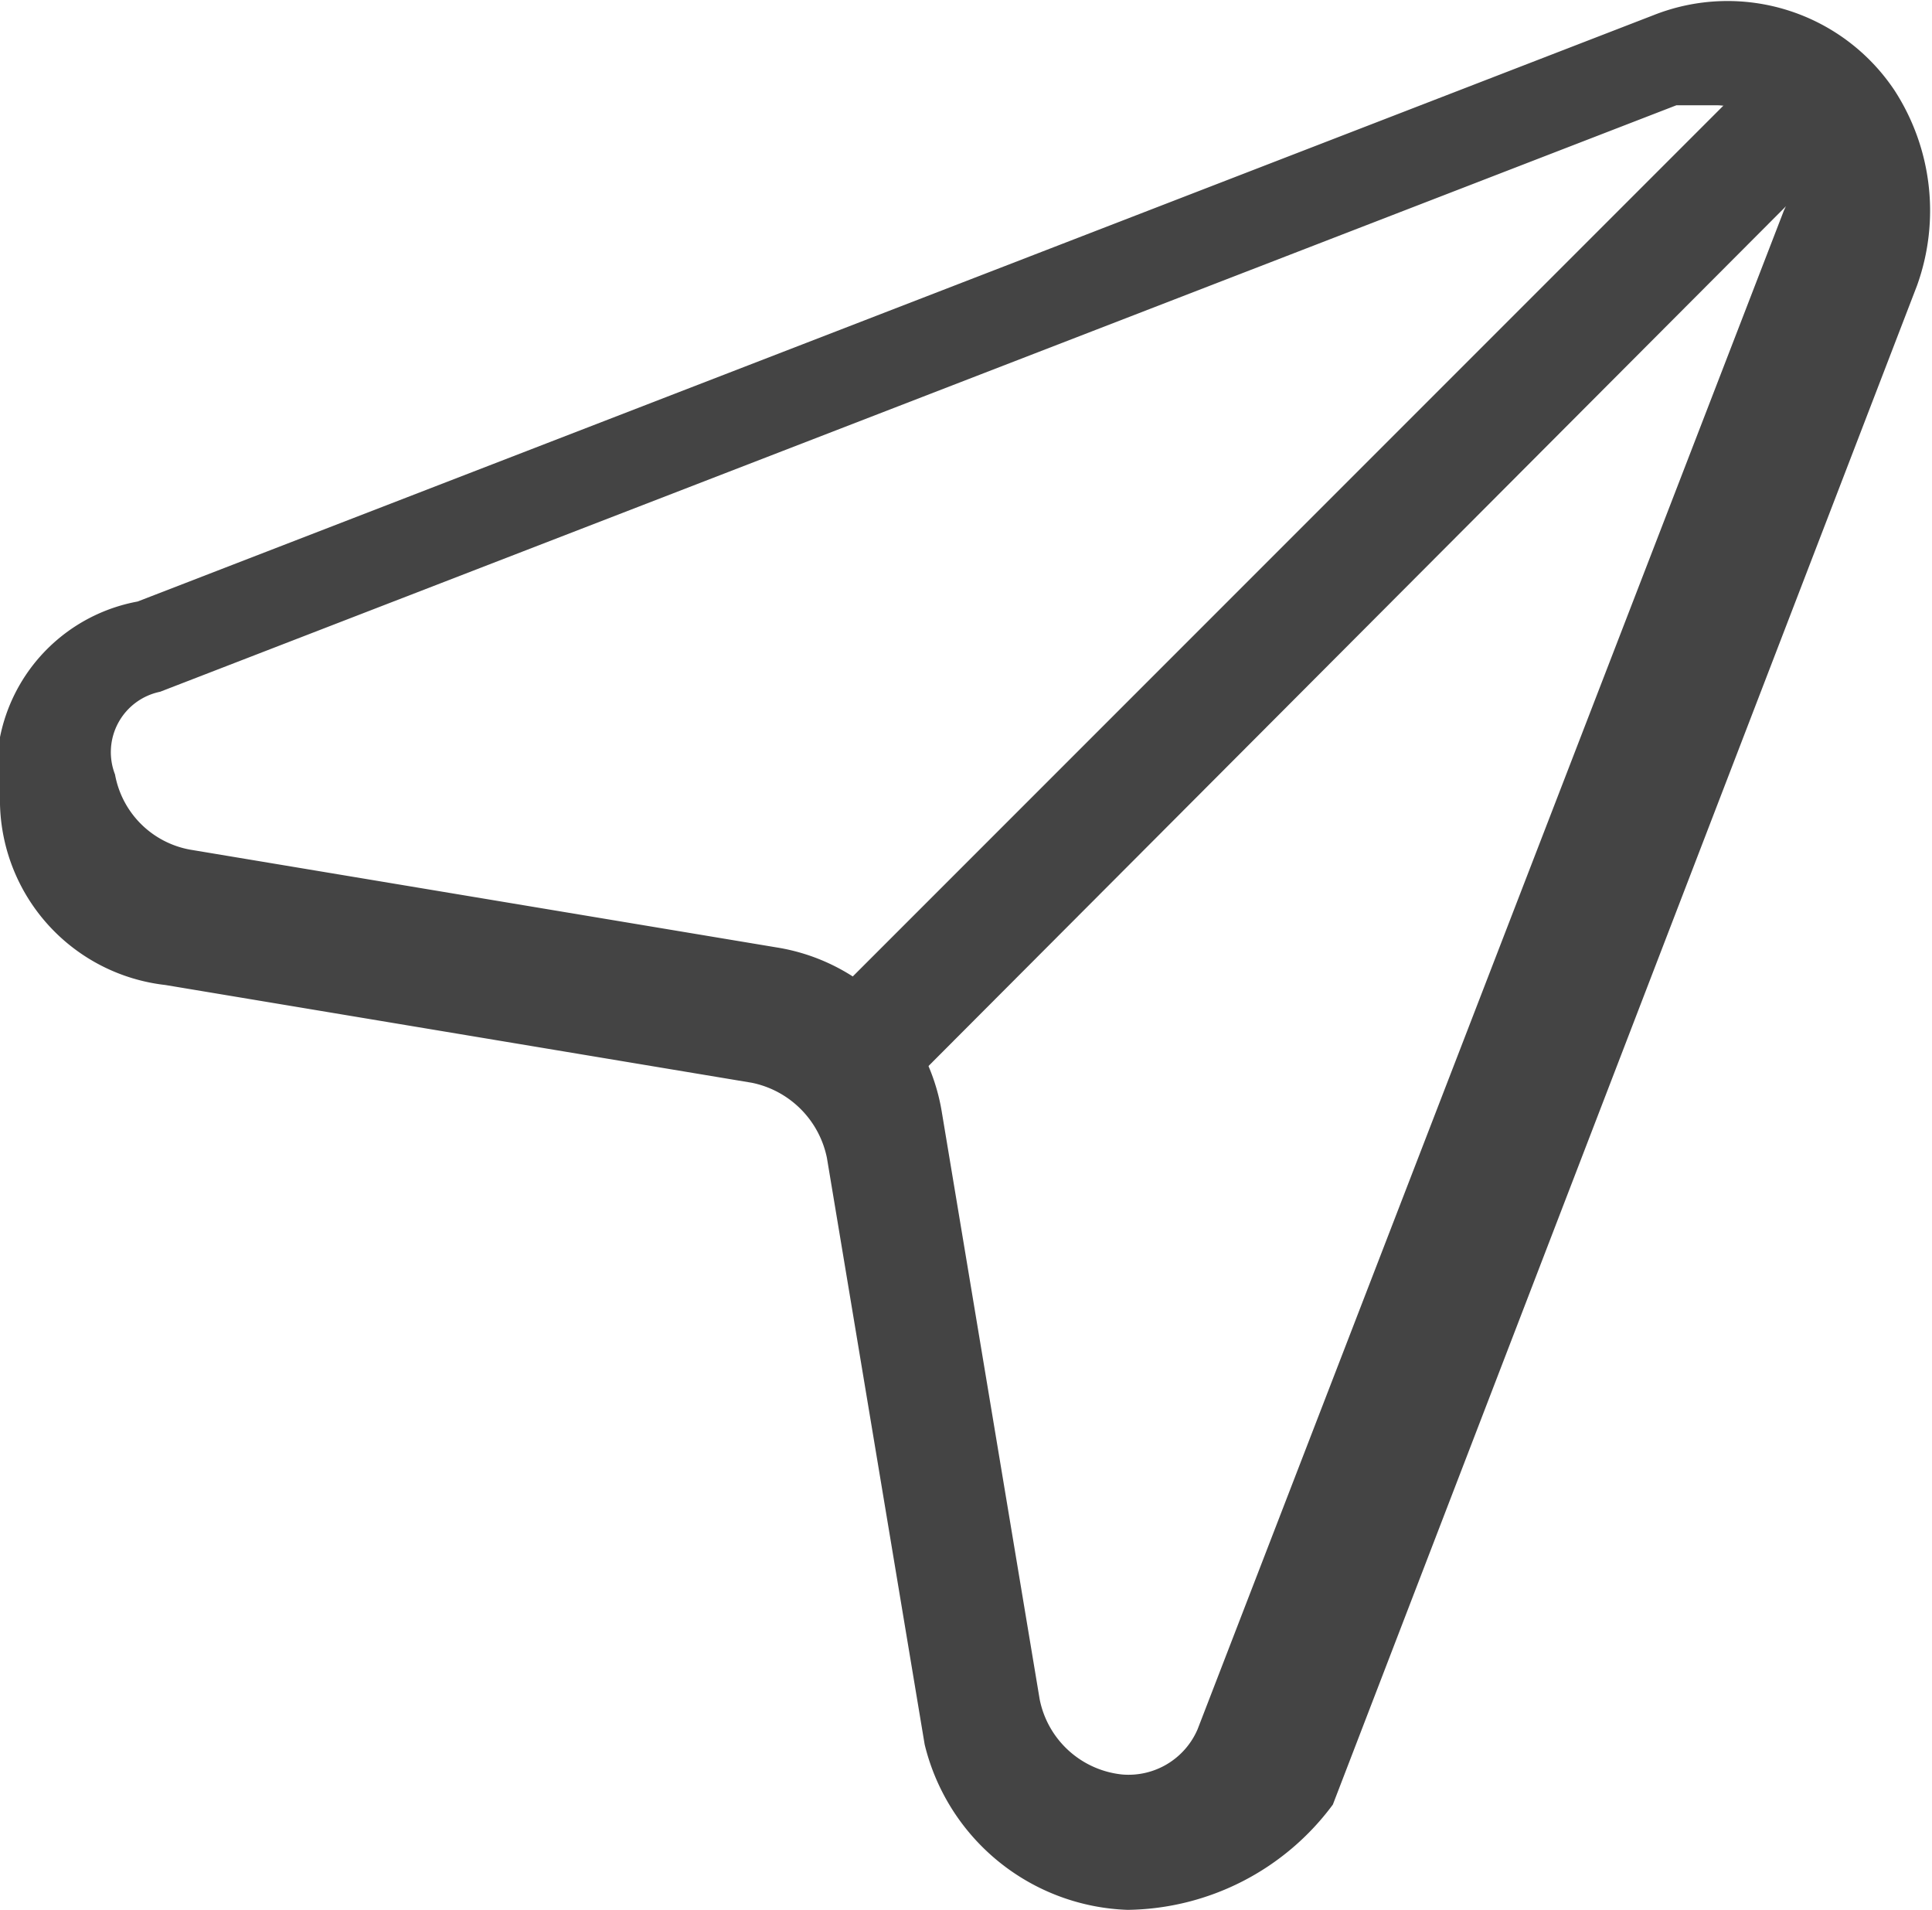
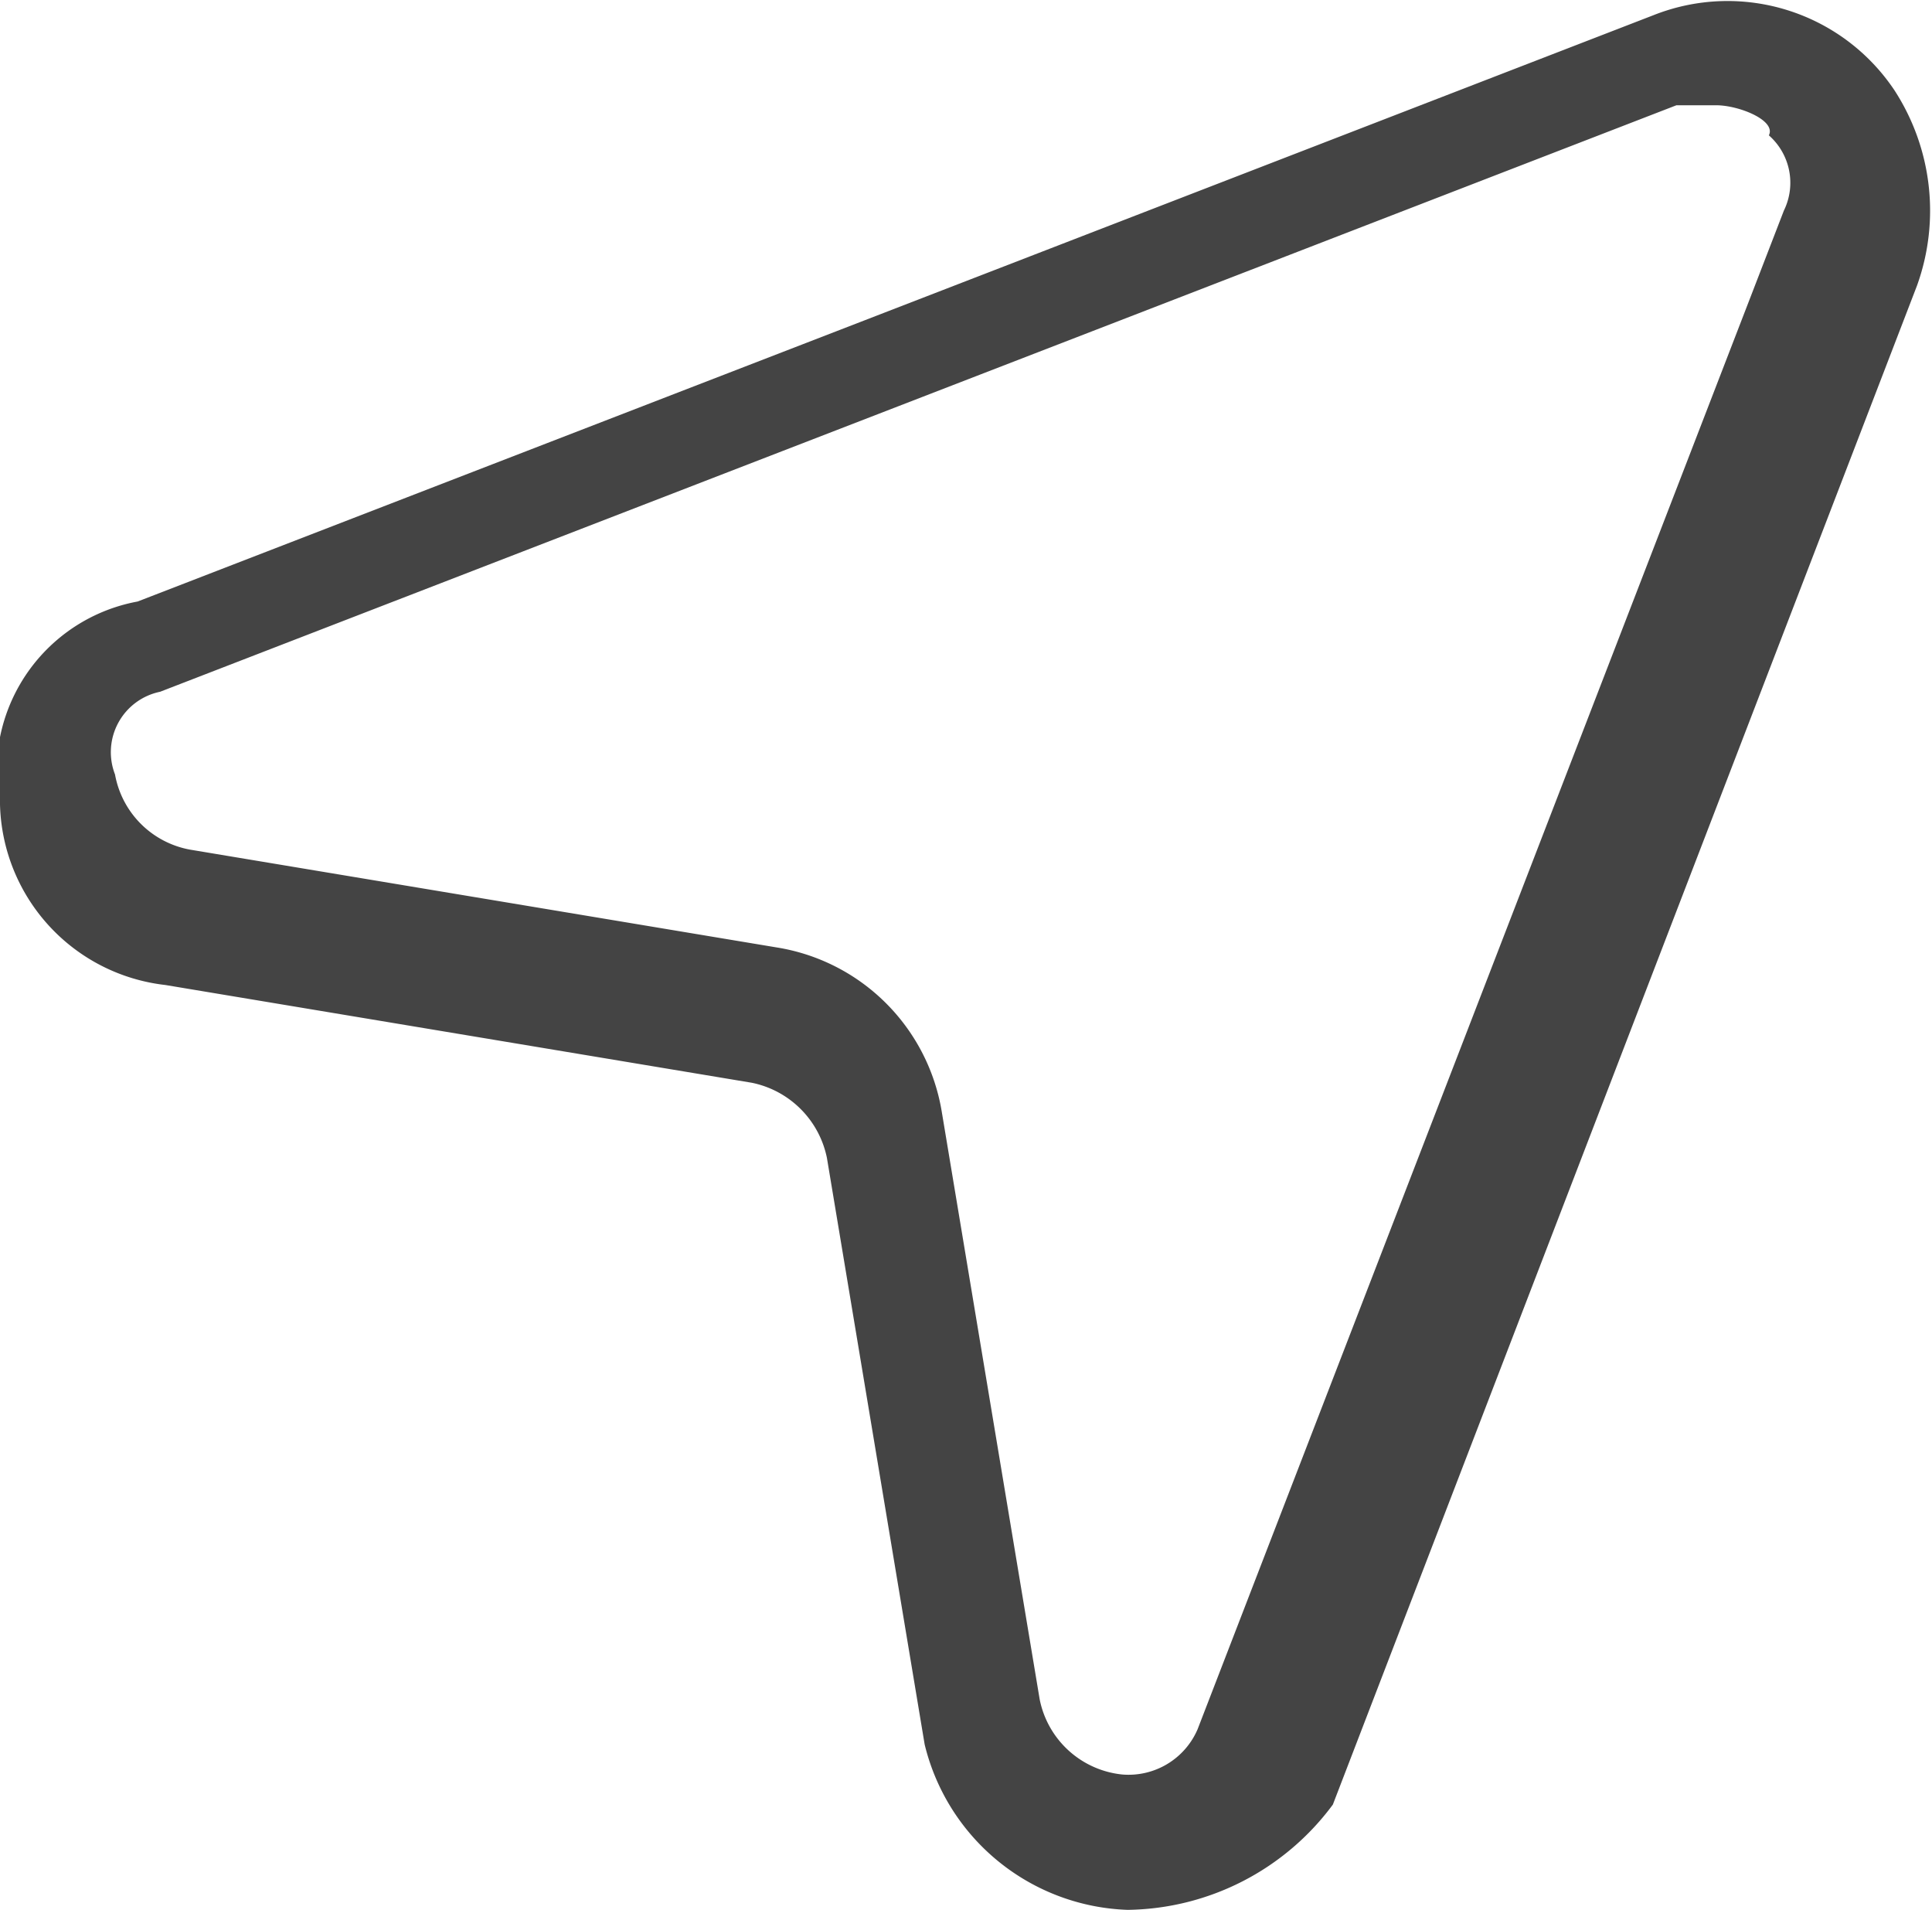
<svg xmlns="http://www.w3.org/2000/svg" id="Layer_1" data-name="Layer 1" viewBox="0 0 25.7 25.4">
  <title>invia</title>
  <path d="M15,25.4a2.88,2.88,0,0,1-2.7-2.2L11,15.4a1.28,1.28,0,0,0-1-1l-7.8-1.3A2.48,2.48,0,0,1,0,10.7,2.29,2.29,0,0,1,1.83,8L22,0.2a2.67,2.67,0,0,1,3.2,1,2.94,2.94,0,0,1,.3,2.6L17.73,24A3.45,3.45,0,0,1,15,25.4Zm7.8-24h-0.5L2.13,9.2a0.82,0.82,0,0,0-.6,1.1,1.24,1.24,0,0,0,1,1l7.8,1.3a2.65,2.65,0,0,1,2.2,2.2l1.3,7.8a1.25,1.25,0,0,0,1.1,1,1,1,0,0,0,1-.6l7.8-20.2a0.84,0.84,0,0,0-.2-1C23.63,1.6,23.13,1.4,22.83,1.4Z" style="fill:#444" />
-   <path d="M10.73,13.6L22.93,1.4A0.78,0.78,0,1,1,24,2.5L11.83,14.7Z" style="fill:#444" />
</svg>